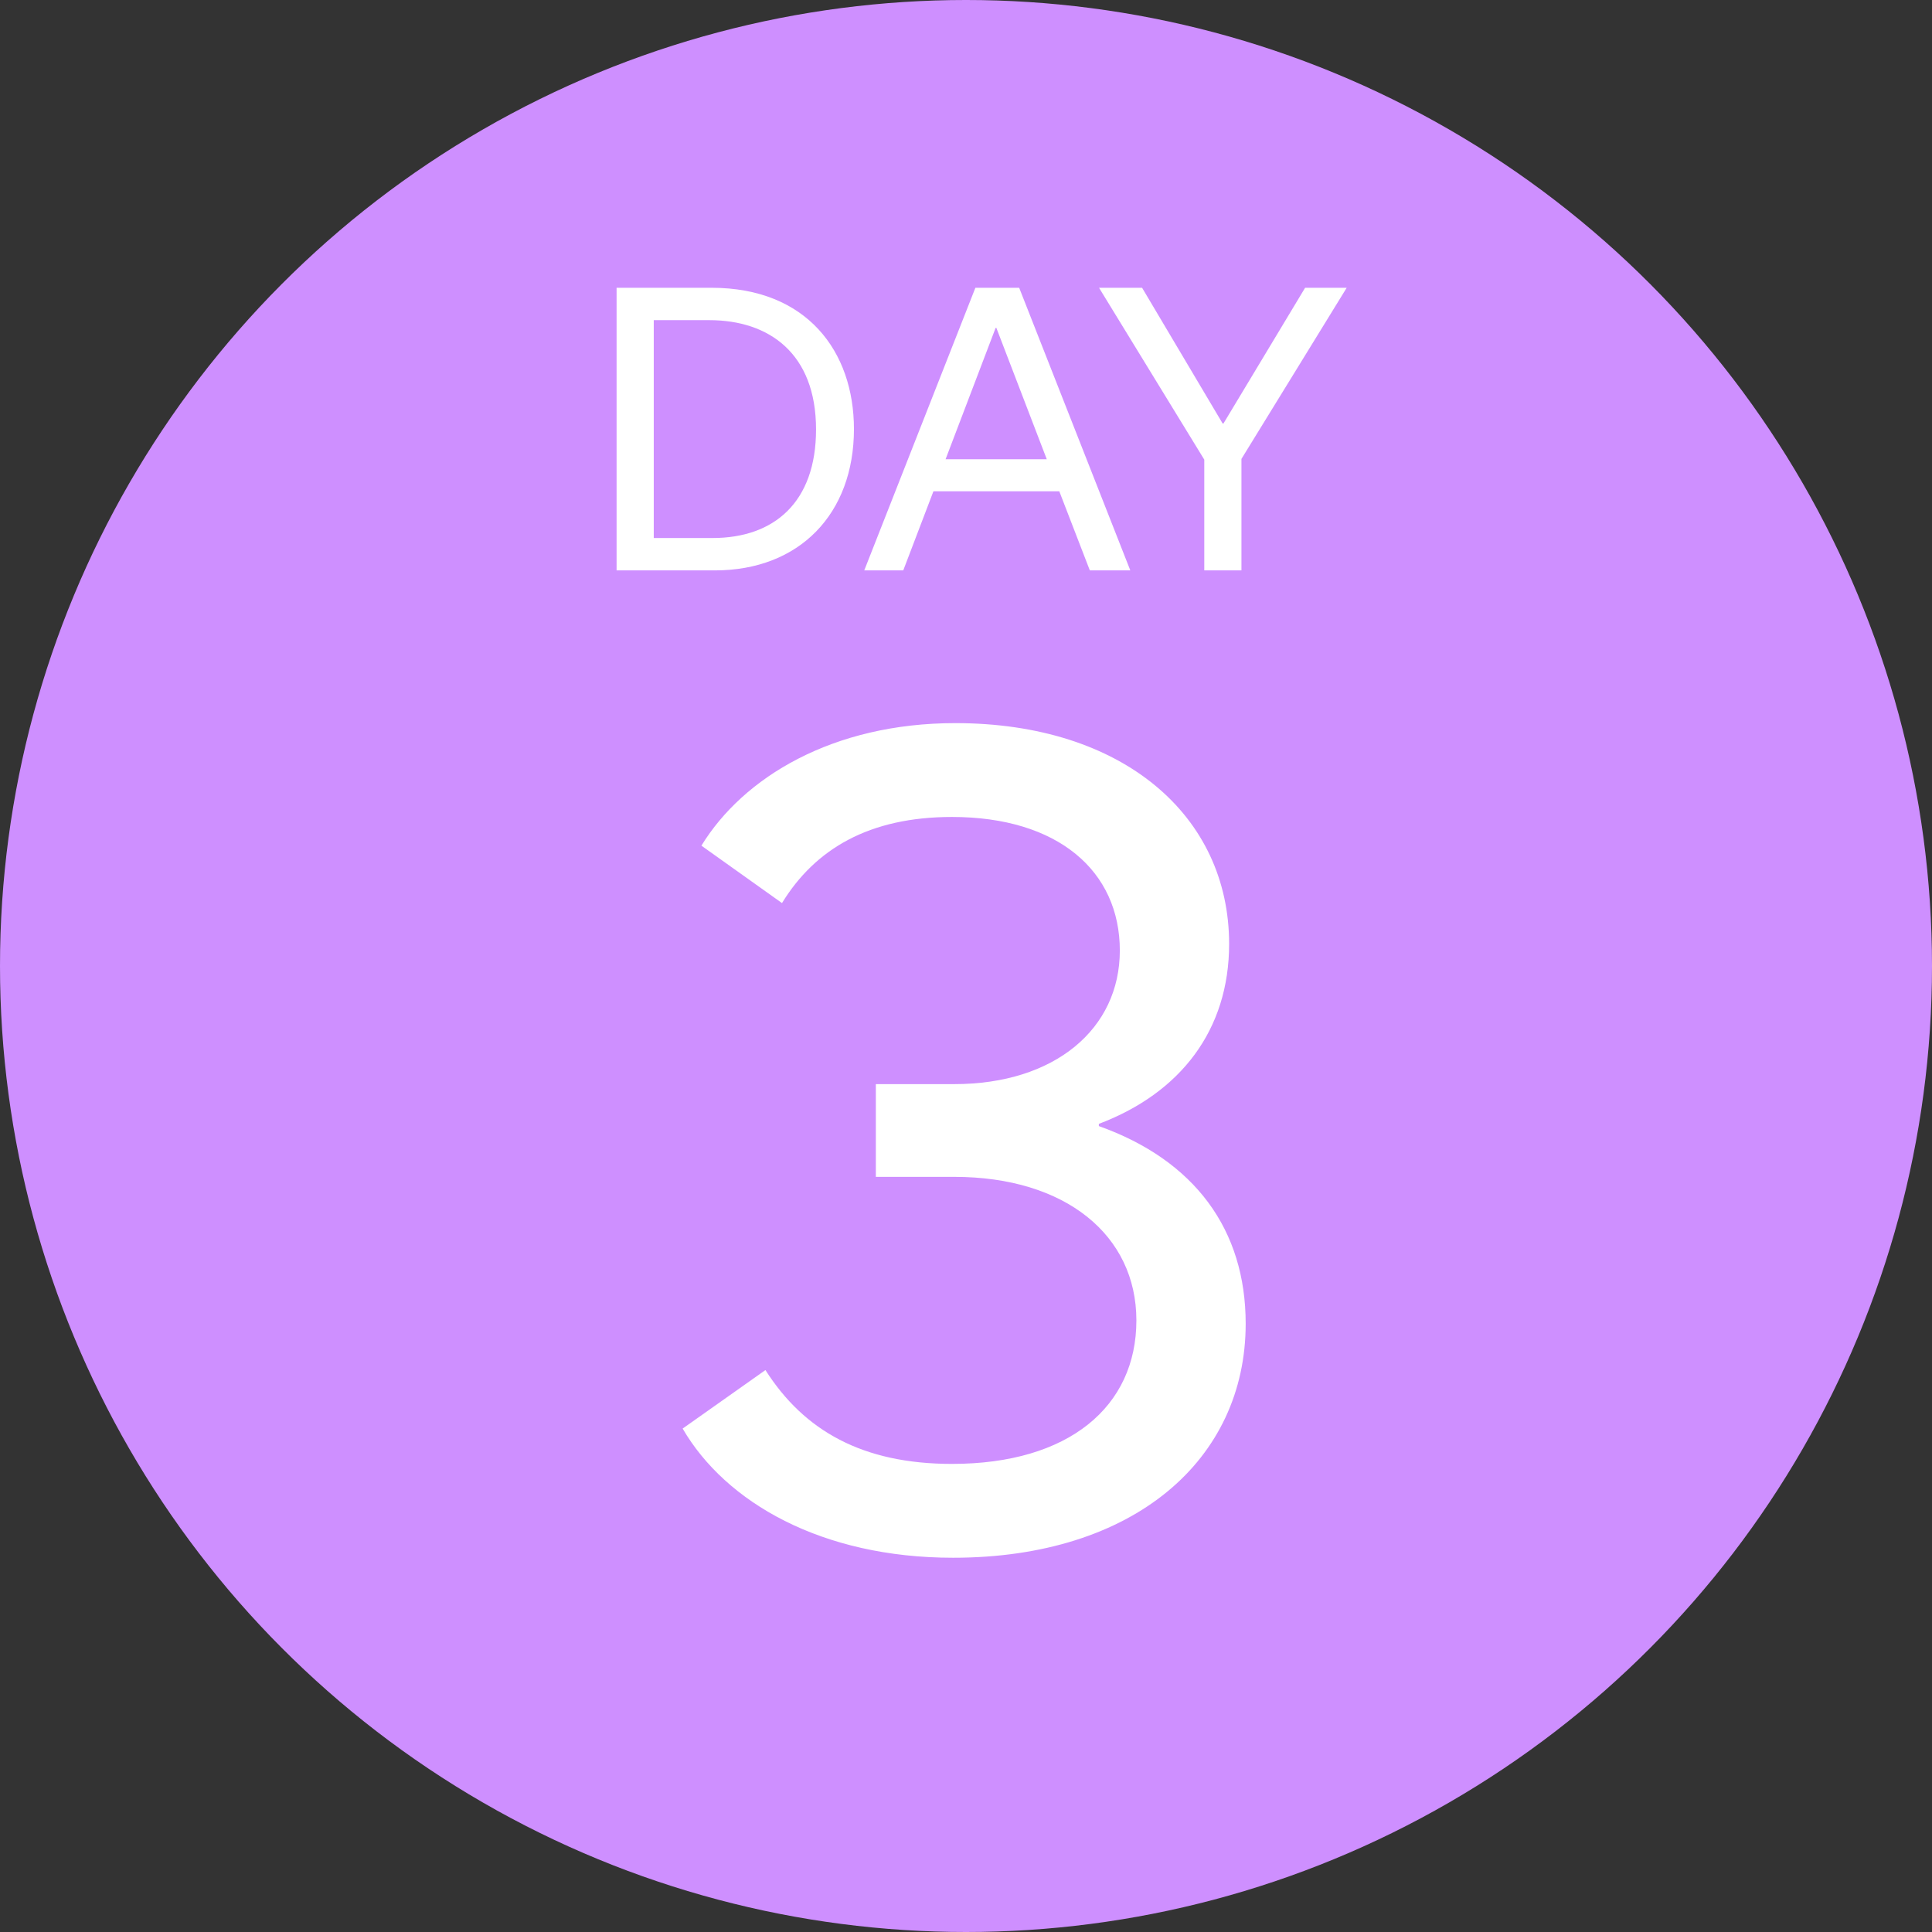
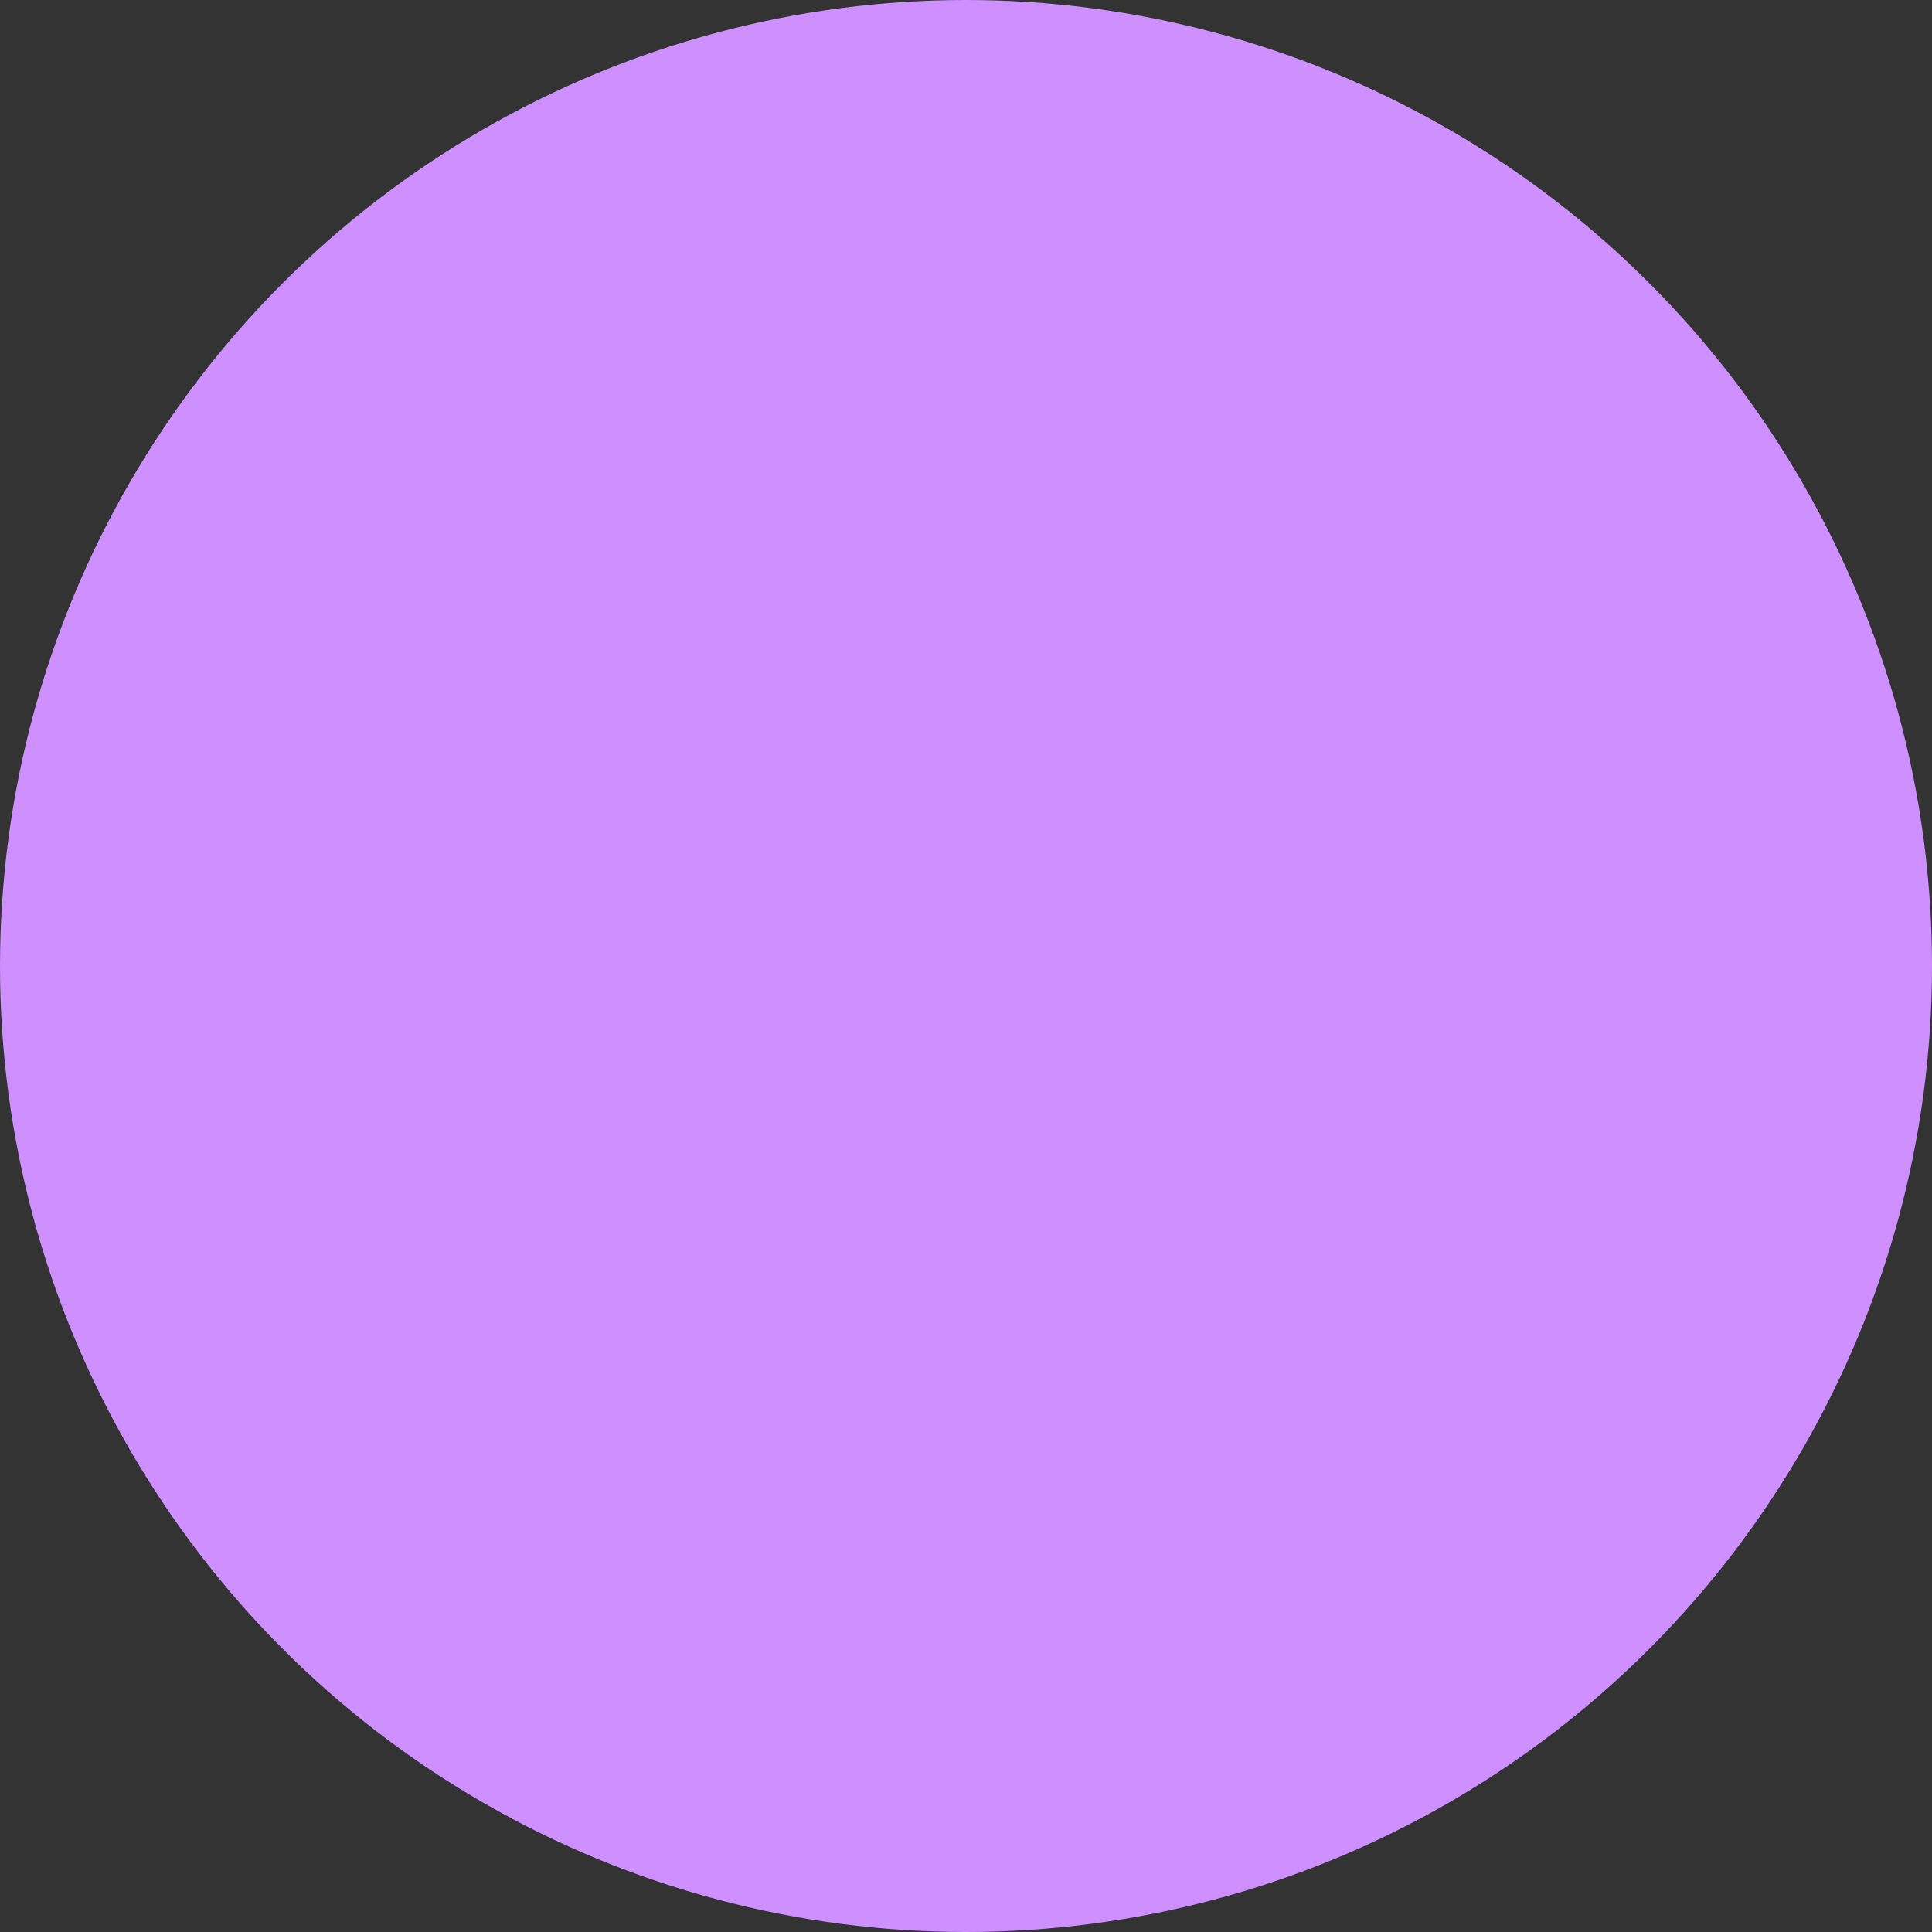
<svg xmlns="http://www.w3.org/2000/svg" width="105px" height="105px" viewBox="0 0 105 105" version="1.1">
  <rect x="0" y="0" width="105" height="105" fill="#333333" stroke="none" />
  <title>Group 15</title>
  <desc>Created with Sketch.</desc>
  <defs />
  <g id="Page-1" stroke="none" stroke-width="1" fill="none" fill-rule="evenodd">
    <g id="Group-15">
      <circle id="Oval" fill="#CE8FFF" fill-rule="nonzero" cx="52.5" cy="52.5" r="52.5" />
-       <path d="M51.8,84.66 C44.66,84.66 39.44,81.66 37.1,77.64 L41.6,74.46 C43.7,77.76 46.88,79.56 51.74,79.56 C58.1,79.56 61.76,76.44 61.76,71.76 C61.76,67.14 57.92,63.96 51.86,63.96 L47.6,63.96 L47.6,58.92 L51.86,58.92 C57.32,58.92 60.86,55.92 60.86,51.66 C60.86,47.34 57.5,44.4 51.74,44.4 C47.24,44.4 44.3,46.14 42.5,49.08 L38.12,45.96 C40.4,42.24 45.26,39.3 51.92,39.3 C61.04,39.3 66.8,44.34 66.8,51.3 C66.8,55.98 64.16,59.4 59.72,61.08 L59.72,61.2 C64.94,63.06 67.7,66.84 67.7,71.94 C67.7,79.32 61.64,84.66 51.8,84.66 Z" id="3" fill="#FFFFFF" />
-       <path d="M33.51,31 L33.51,15.64 L38.67,15.64 C43.85,15.64 46.41,19.1 46.41,23.32 C46.41,27.92 43.45,31 38.85,31 L33.51,31 Z M35.53,29.24 L38.73,29.24 C42.07,29.24 44.35,27.3 44.35,23.34 C44.35,19.2 41.79,17.4 38.55,17.4 L35.53,17.4 L35.53,29.24 Z M59.23,31 L57.57,26.7 L50.73,26.7 L49.09,31 L46.97,31 L53.01,15.64 L55.39,15.64 L61.43,31 L59.23,31 Z M51.39,24.96 L56.89,24.96 L54.15,17.82 L54.11,17.82 L51.39,24.96 Z M70.93,15.64 L73.19,15.64 L67.47,24.94 L67.47,31 L65.45,31 L65.45,24.98 L59.73,15.64 L62.07,15.64 L66.45,23.02 L66.49,23.02 L70.93,15.64 Z" id="DAY" fill="#FFFFFF" />
    </g>
  </g>
</svg>